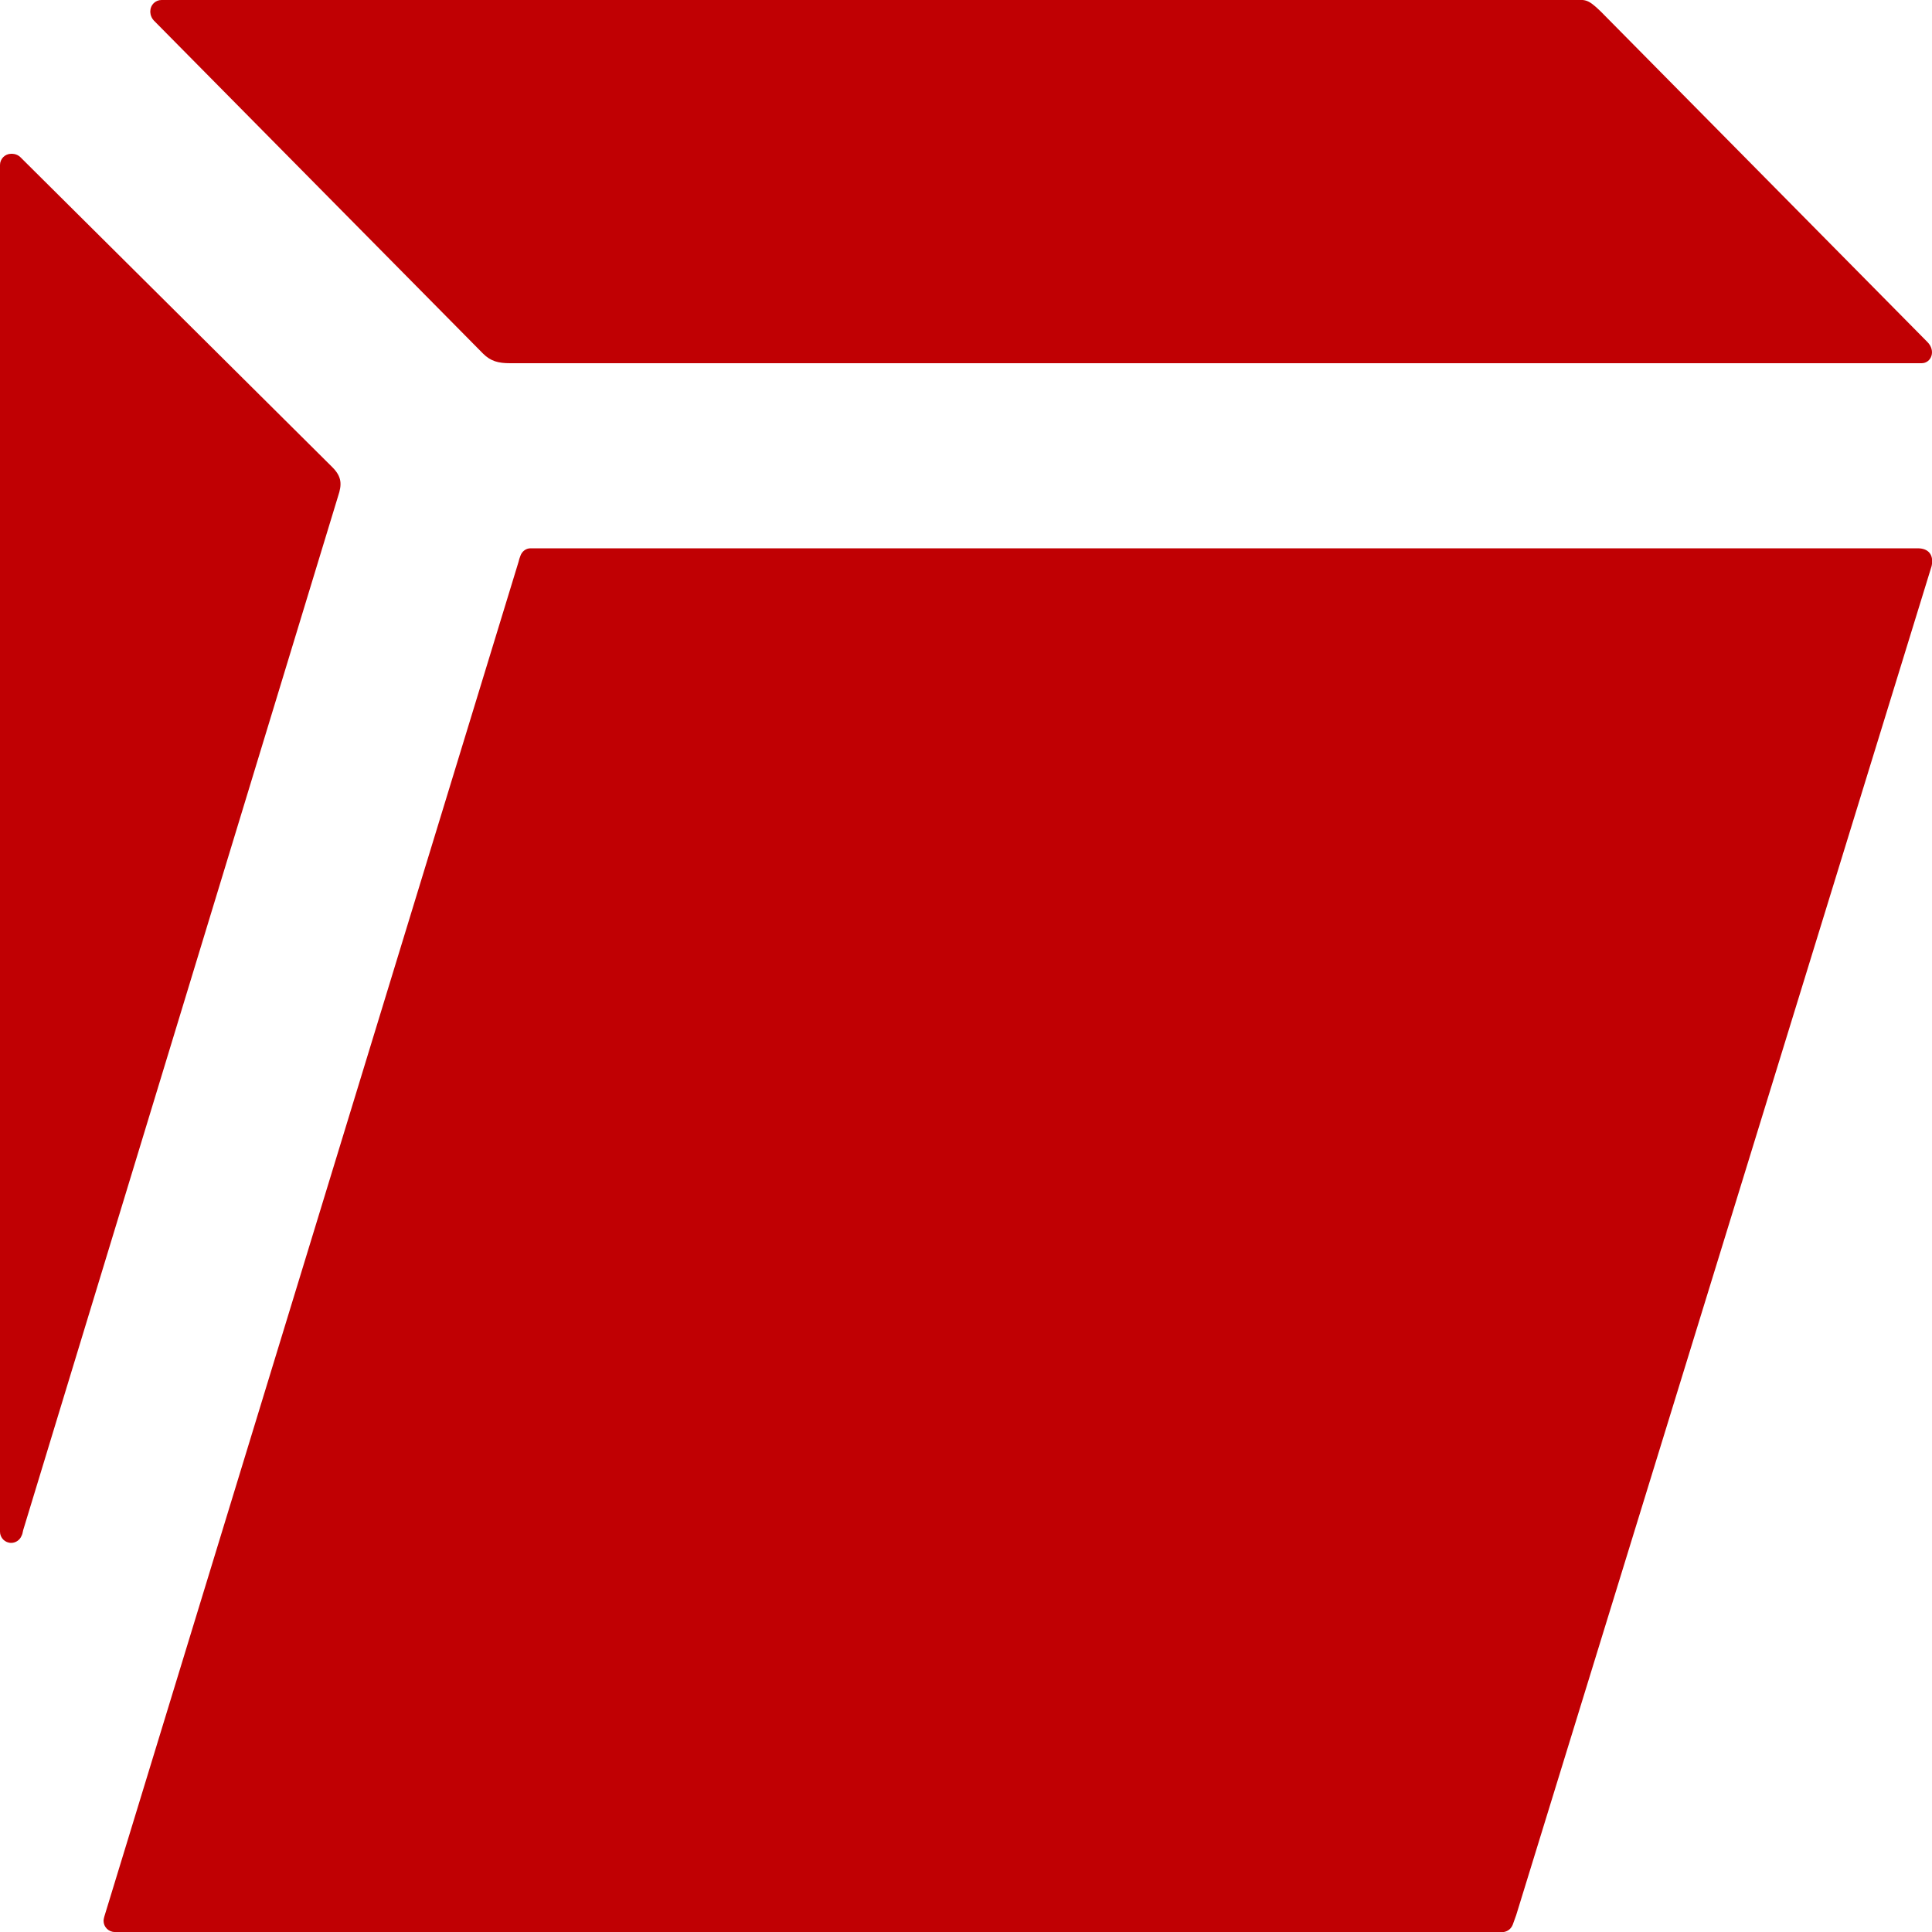
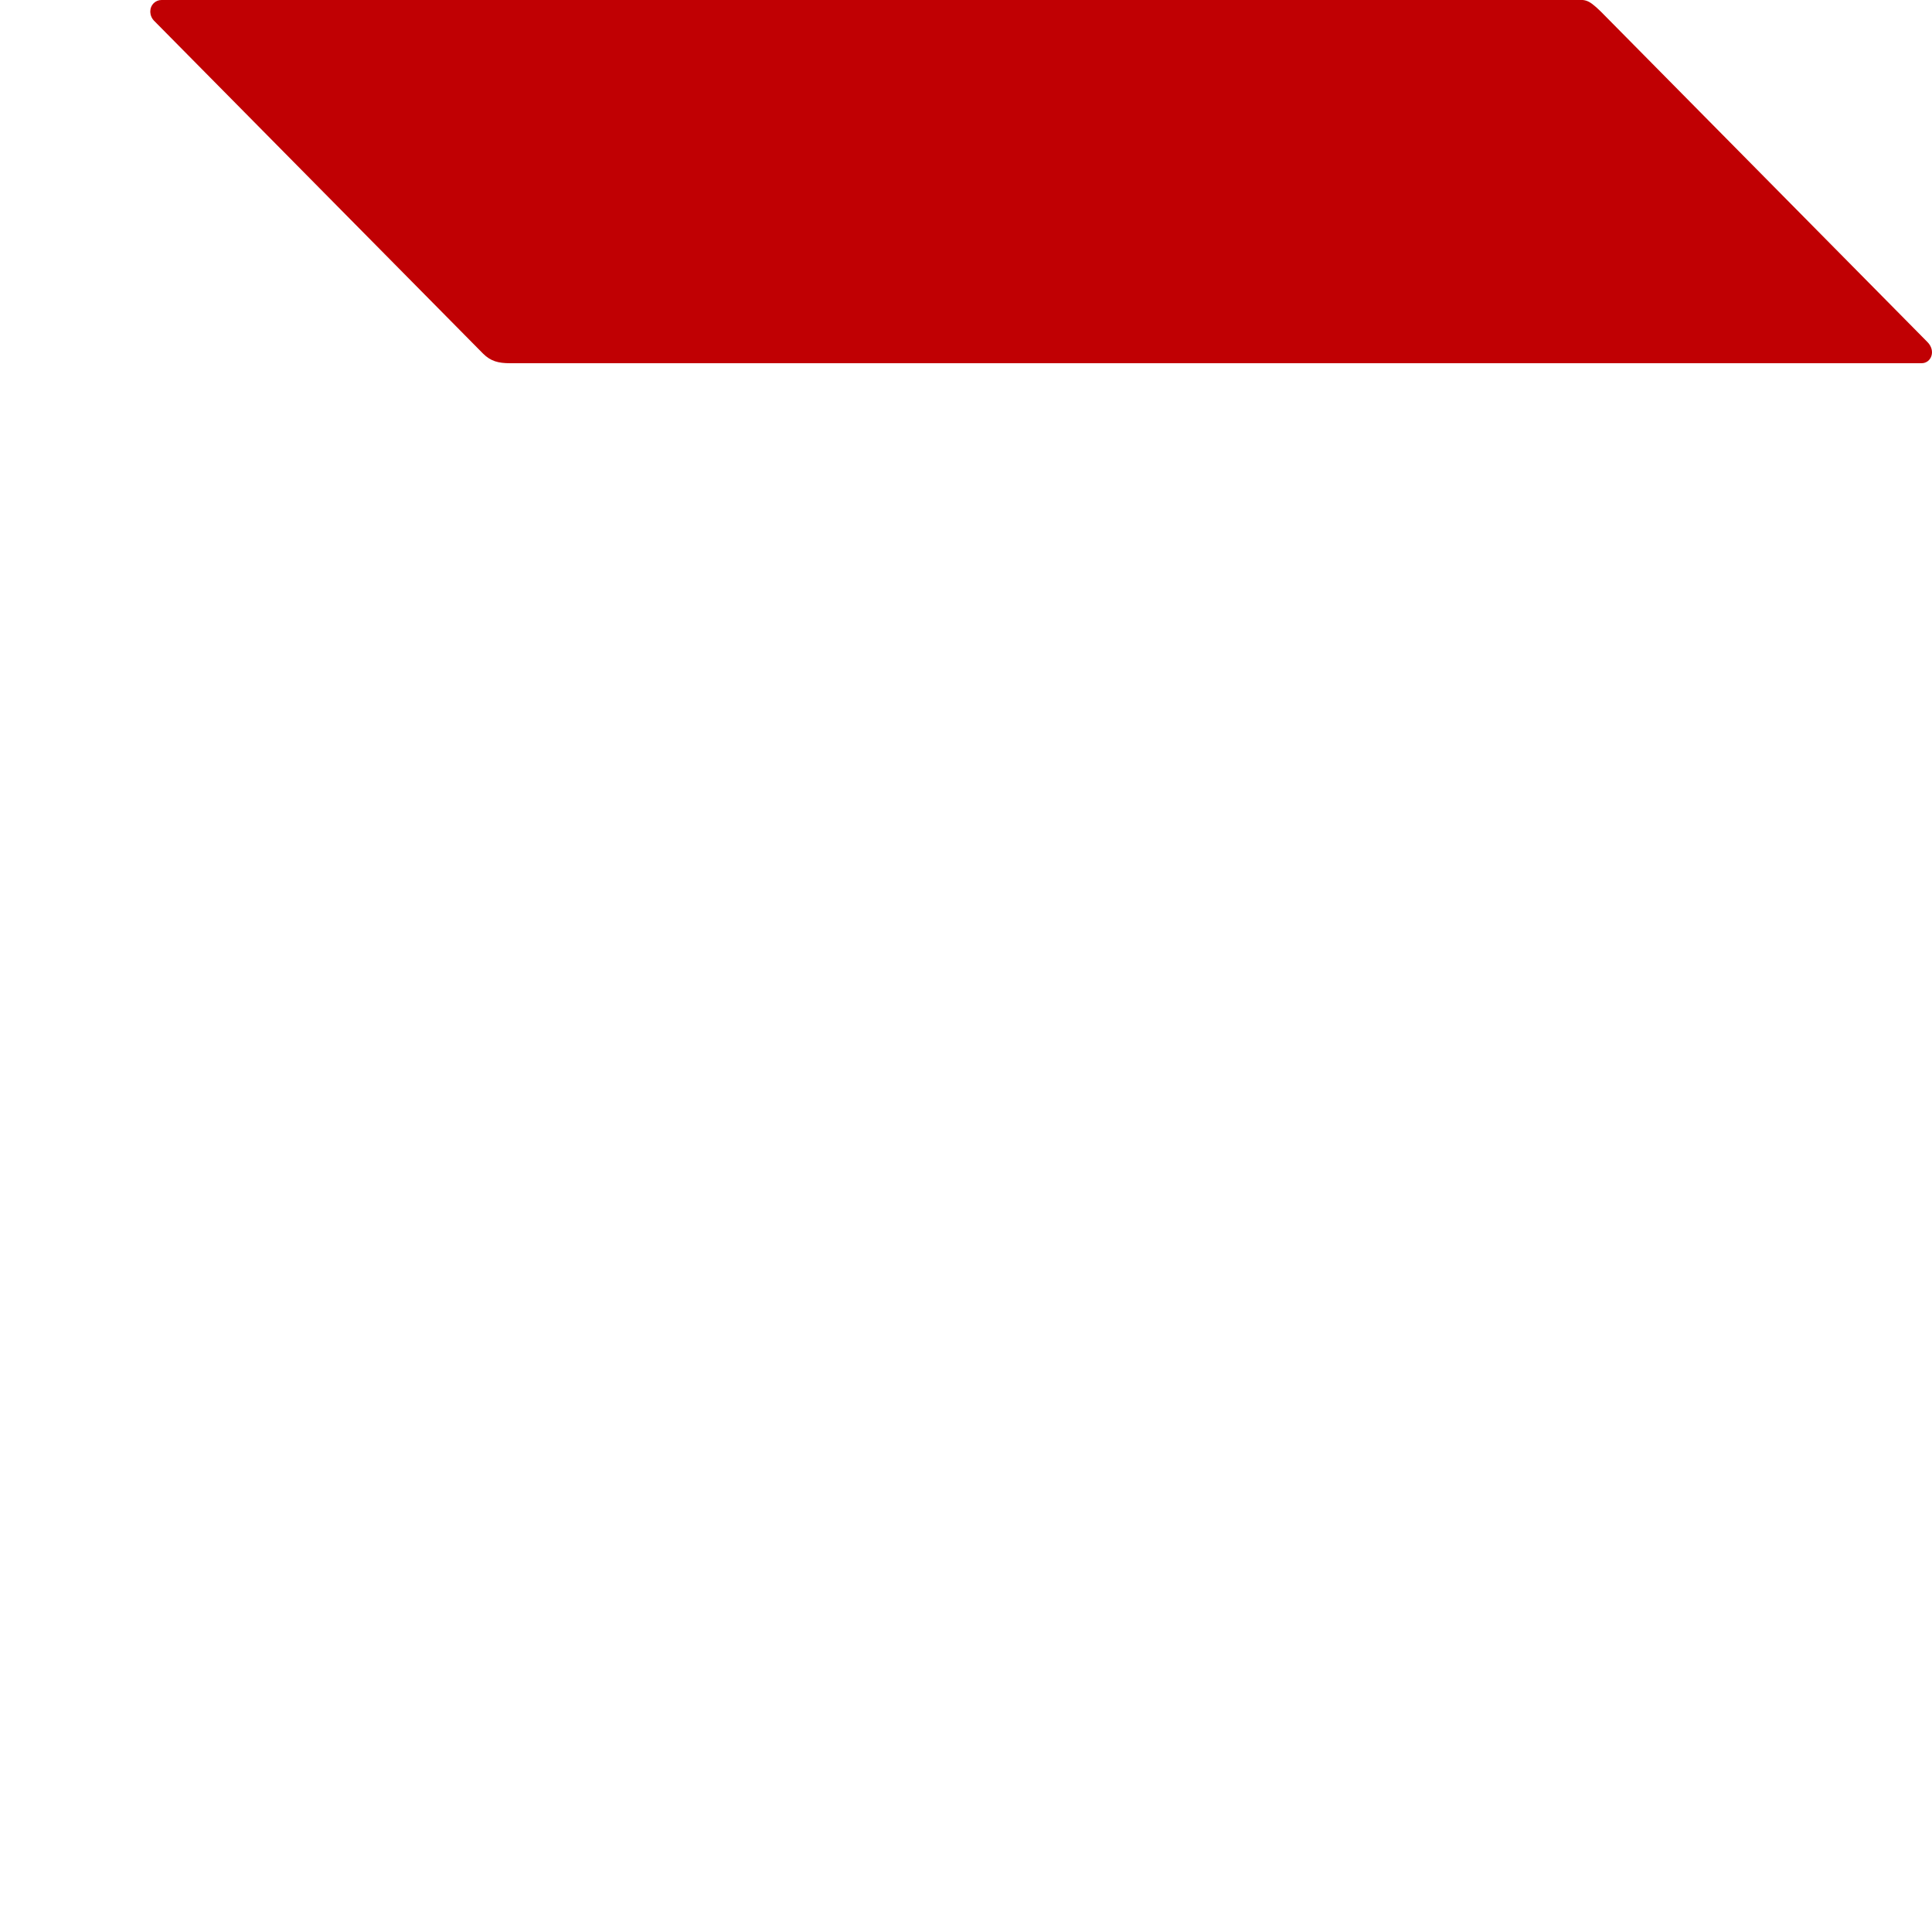
<svg xmlns="http://www.w3.org/2000/svg" version="1.1" id="Layer_2_00000109733484558031751480000005632669012941692061_" x="0px" y="0px" viewBox="0 0 500 500" style="enable-background:new 0 0 500 500;" xml:space="preserve">
  <style type="text/css">
	.st0{enable-background:new    ;}
</style>
  <g>
    <g>
-       <path class="st0" d="M86,120.9L5.2,40.6c-1-0.9-2.2-0.8-2.3-0.8c-1.6,0-2.9,1.3-2.9,2.9v353.7l0,0c0,1.6,1.3,2.9,2.9,2.9    c1.2,0,2.3-0.8,2.7-1.9c0.1-0.1,0.1-0.3,0.2-0.5c0-0.1,0.2-0.8,0.2-0.9l81.5-267.6C88.5,125.4,88.5,123.4,86,120.9z" fill="#C00003" />
      <path class="st0" d="M498.8,88.5L414.3,3c-3.7-3.6-4-3-8-3c0,0-364.4,0-364.5,0c-1.6,0-2.9,1.3-2.9,2.9c0,0.1-0.1,1.3,0.9,2.4    l0.1,0.1L125,91.5c2,2,4,2.5,7,2.5h365.3C499.8,94,501.1,90.8,498.8,88.5z" fill="#C00003" />
    </g>
-     <path d="M499.9,146.5L392.4,495.6c-0.4,1.1-0.7,1.9-0.9,2.5c-0.4,1-1.2,1.7-2.3,1.9c-0.2,0-0.6,0-0.6,0H29.7   c-1.6,0-2.9-1.3-2.9-2.9c0-0.4,0.2-1.1,0.2-1.1l107.2-350.6c0.1-0.5,0.3-1.1,0.5-1.6c0.4-1.1,1.4-1.9,2.6-1.9c1.5,0,359,0,359,0   C499.2,141.9,500.5,143.7,499.9,146.5z" fill="#C00003" />
  </g>
</svg>